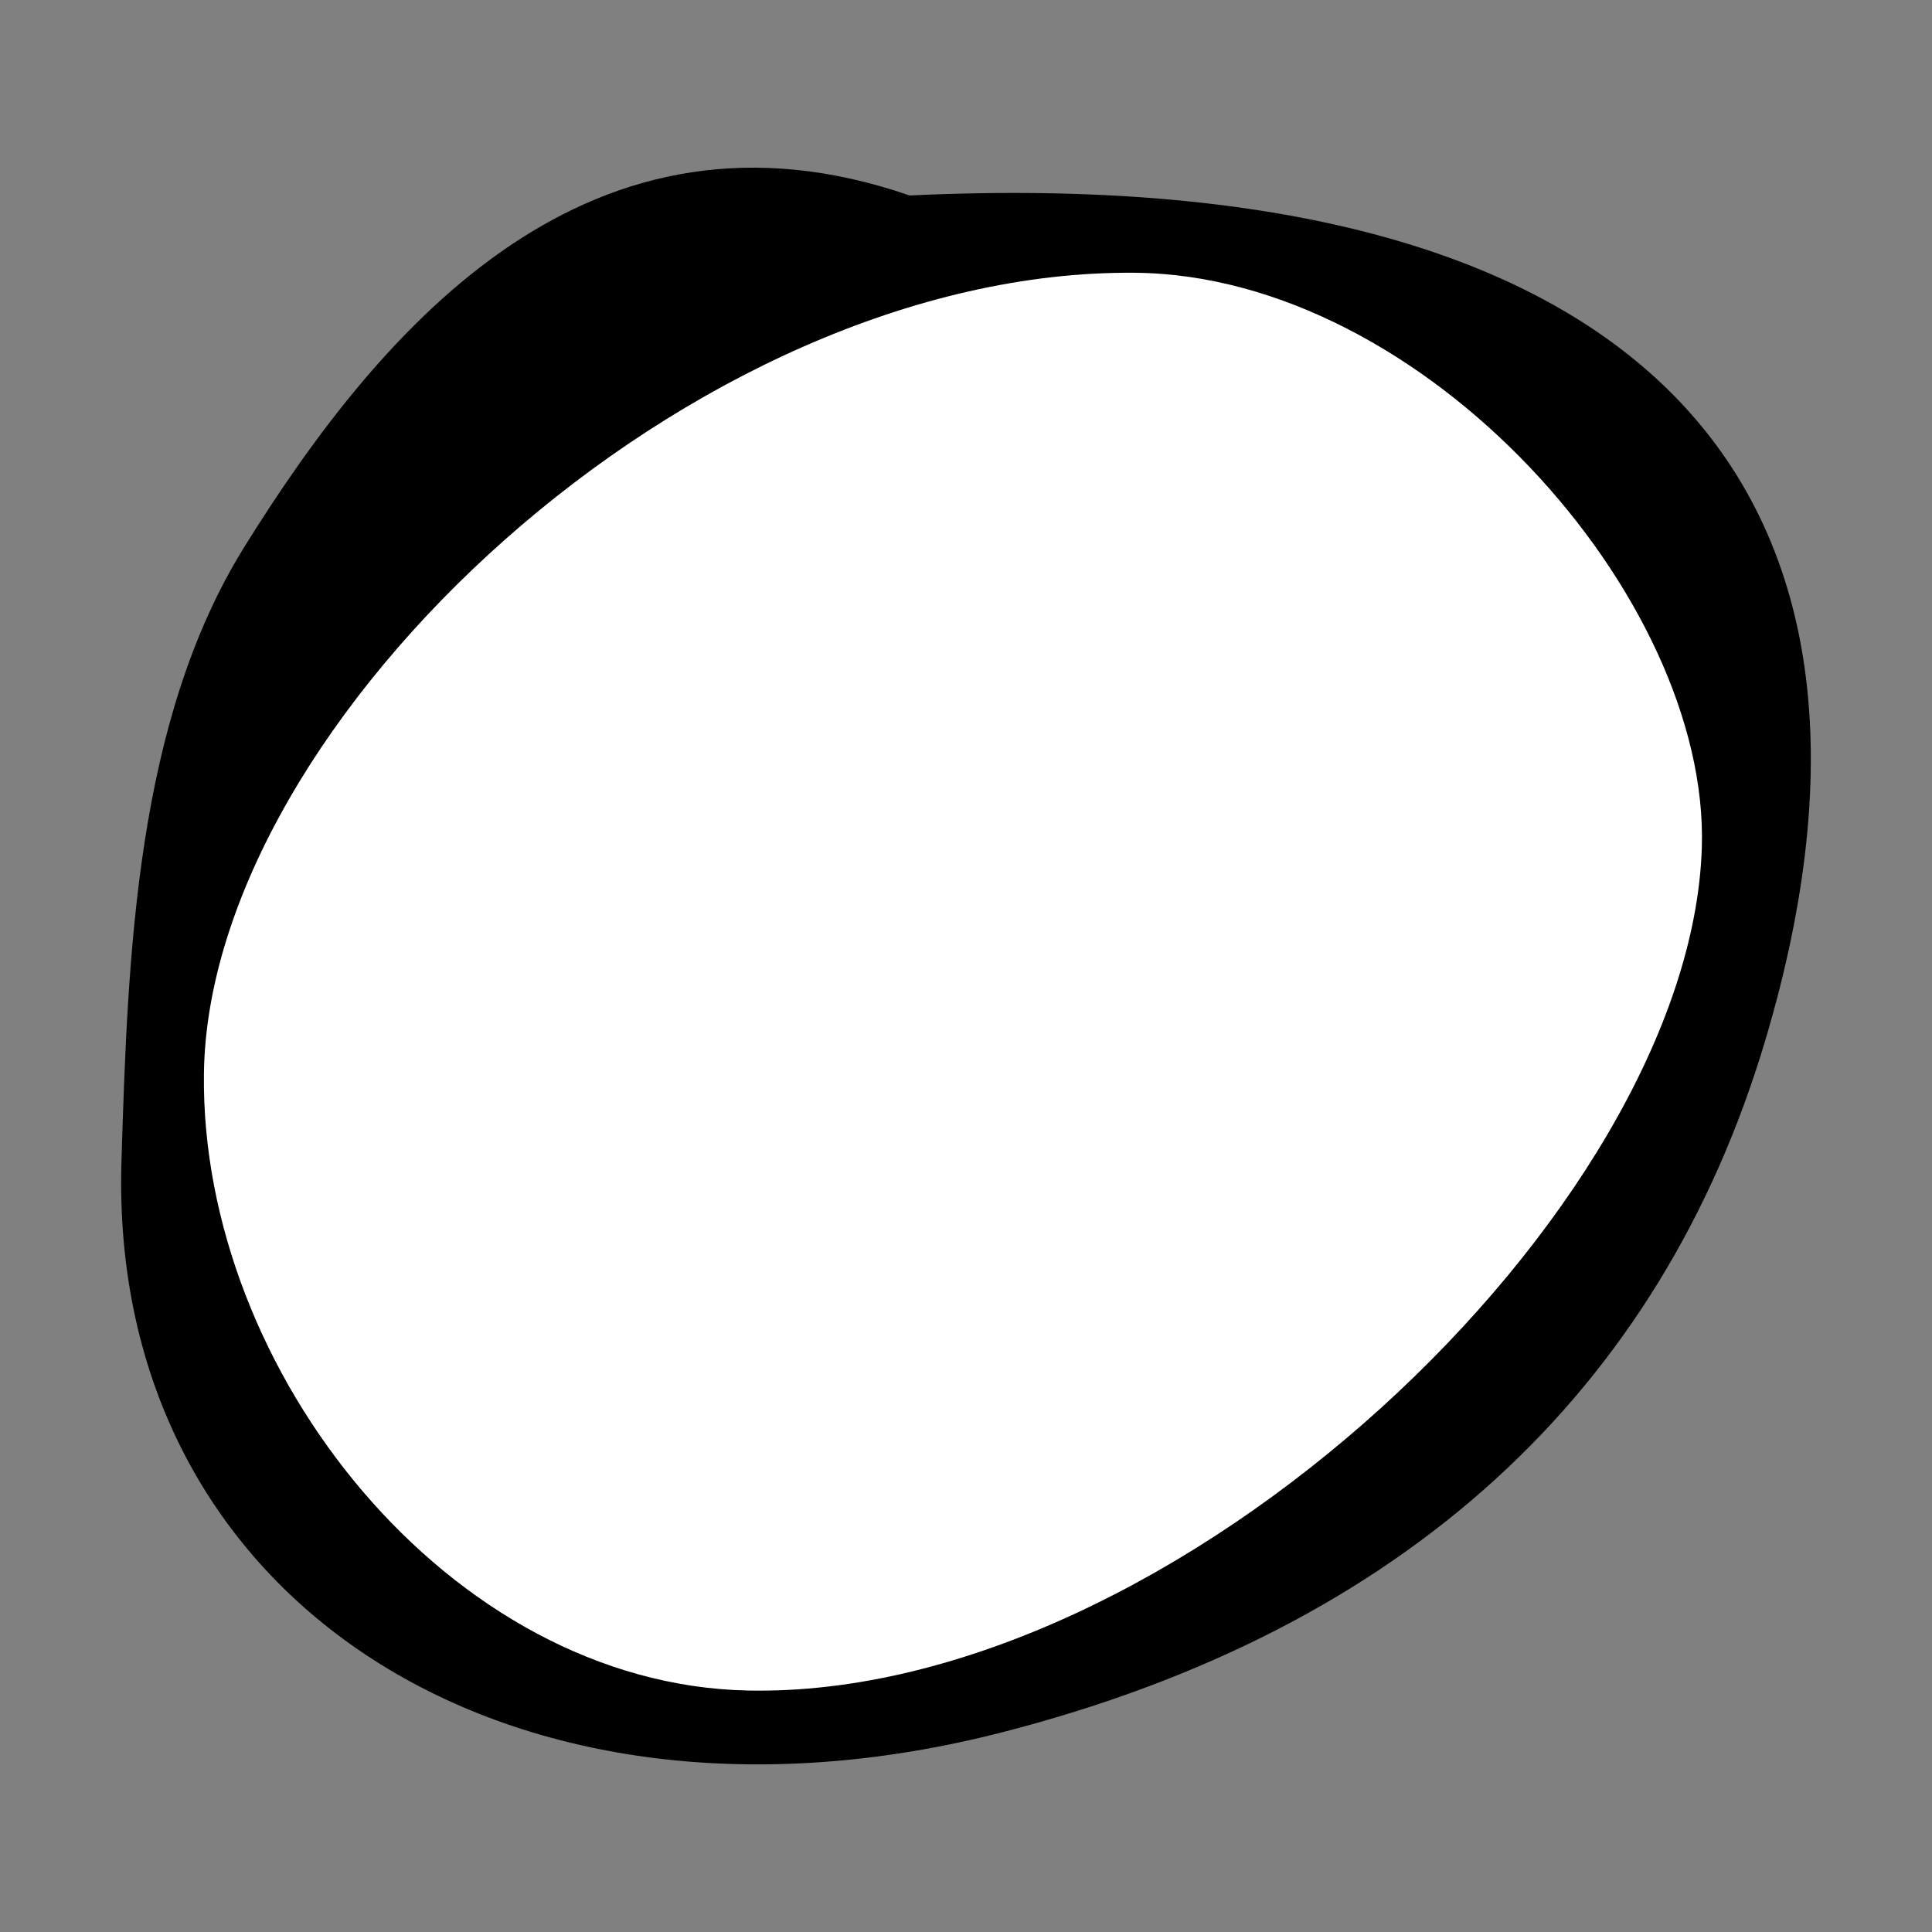
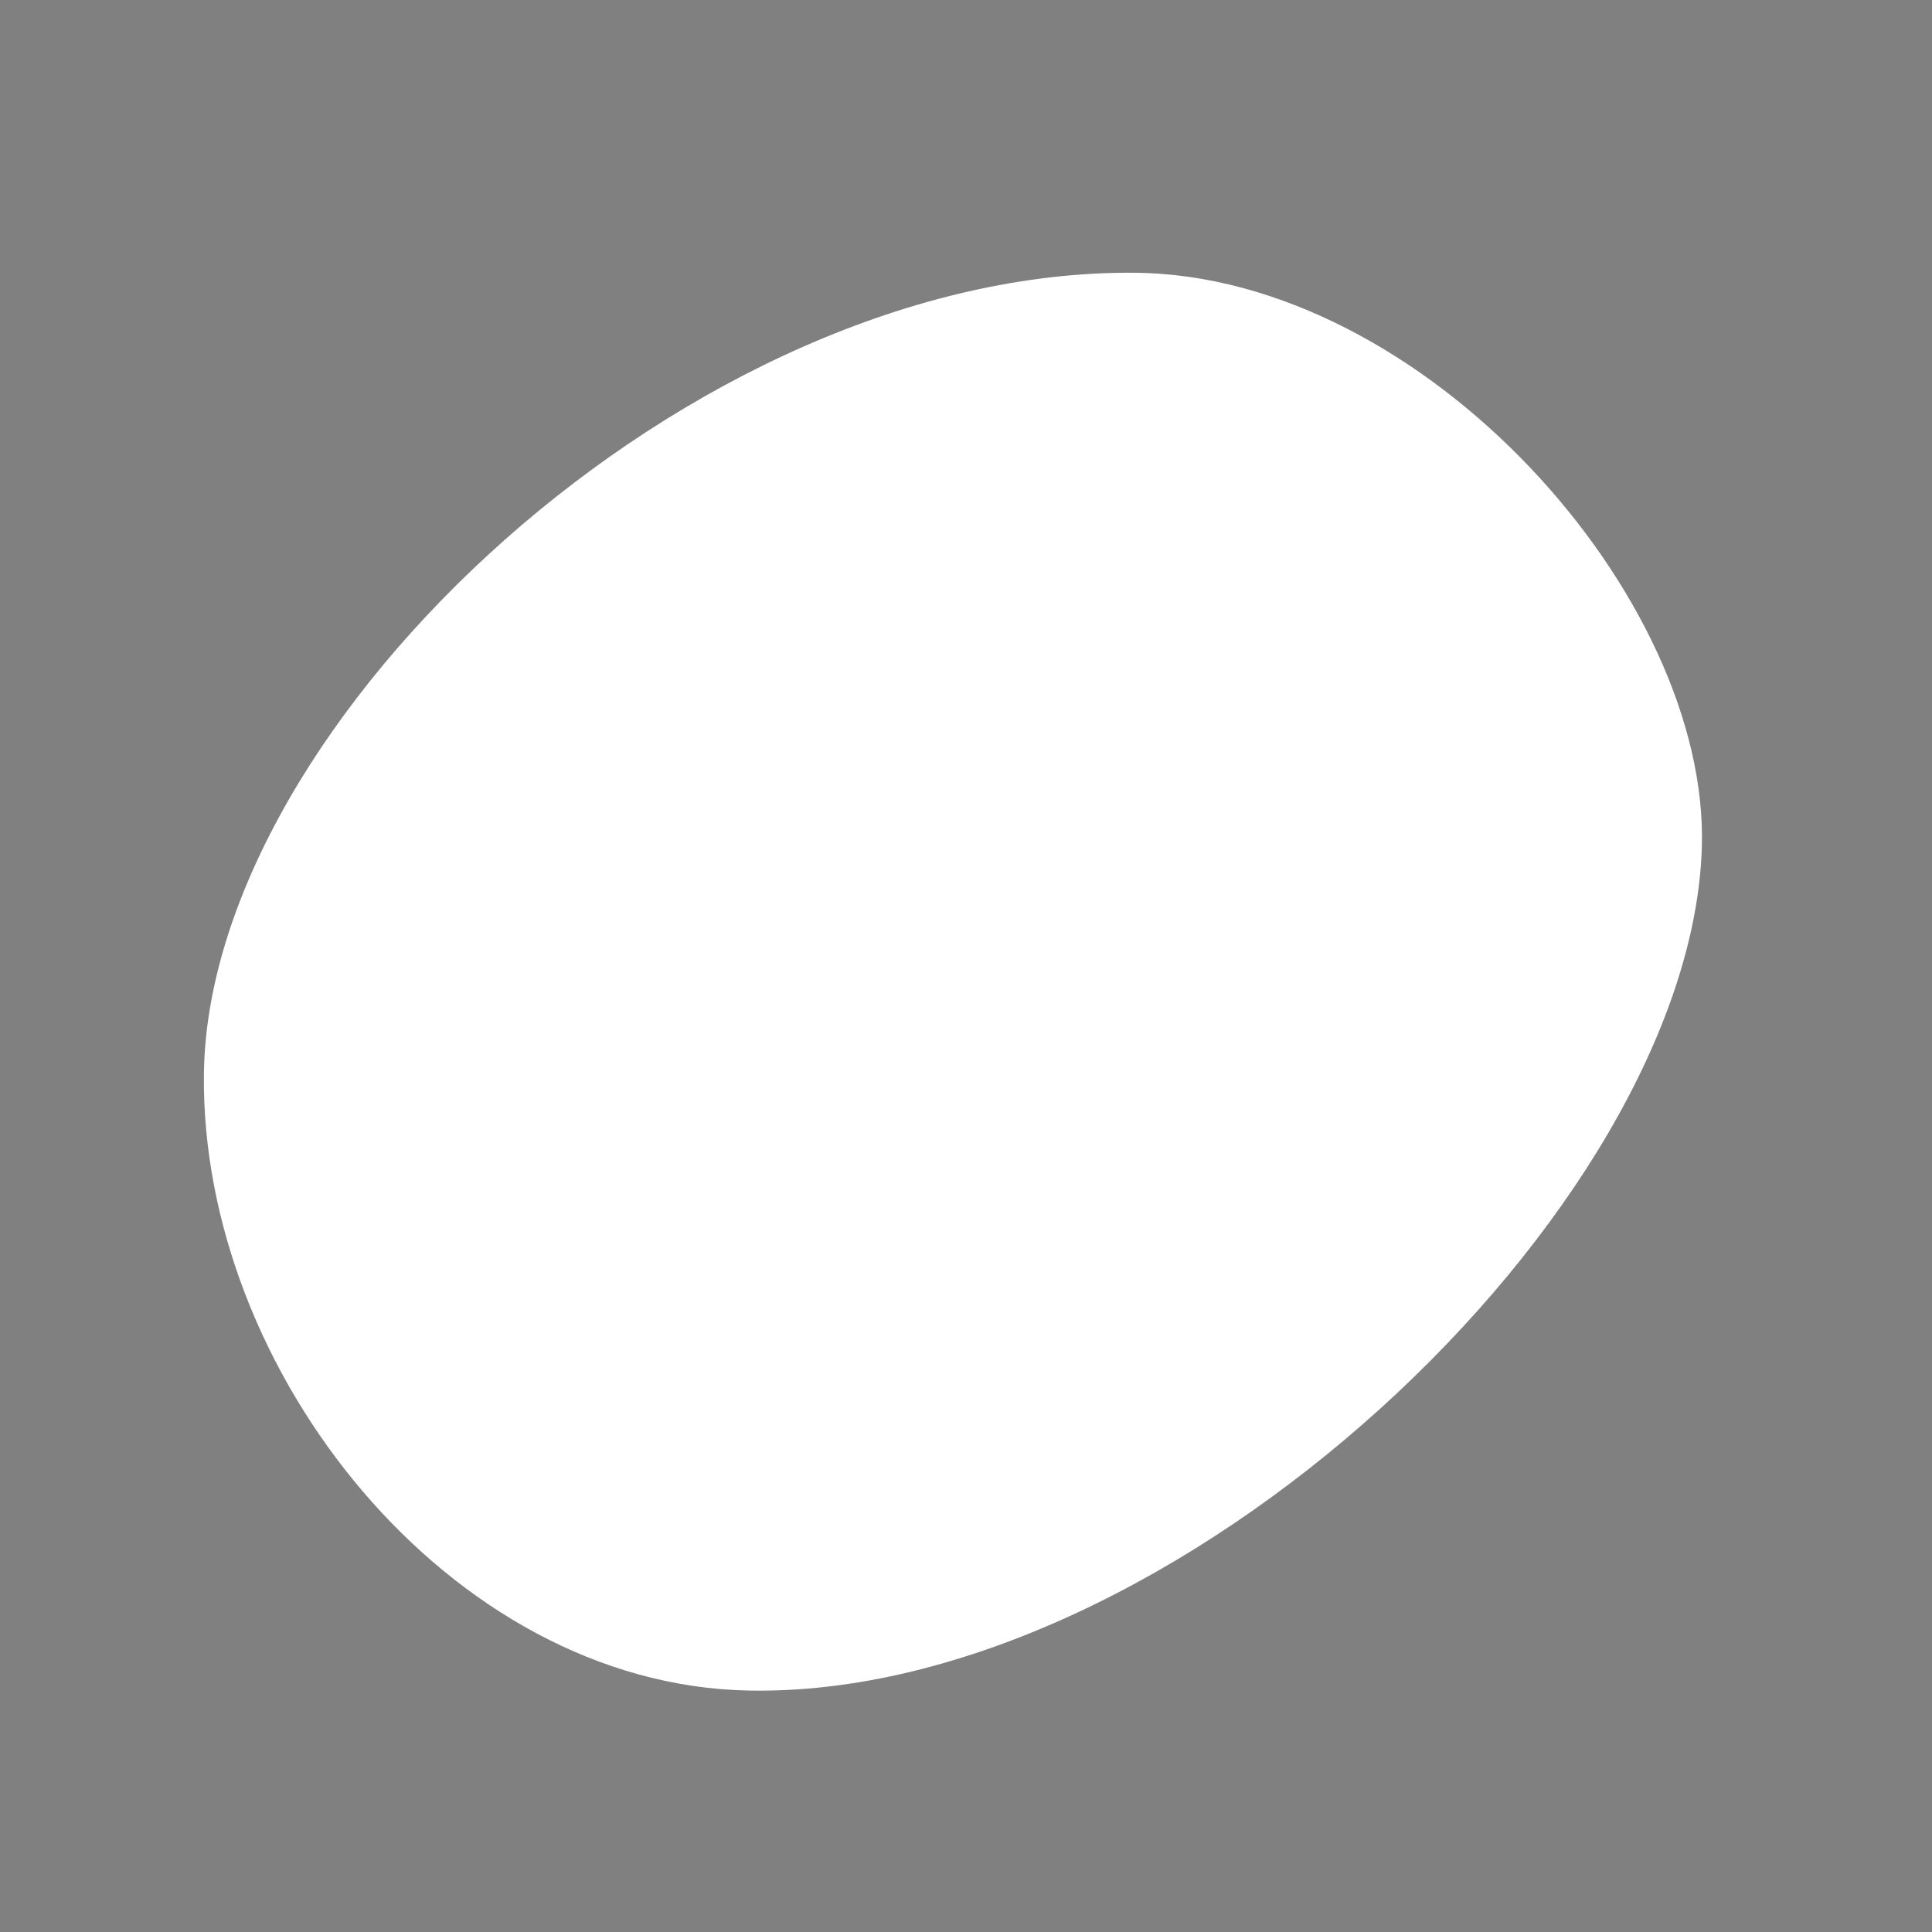
<svg xmlns="http://www.w3.org/2000/svg" width="28.346" height="28.346">
  <rect width="100%" height="100%" fill="#808080" stroke="none" />
-   <path d="M13.346 2.868C23.99 2.365 28.364 7.009 25.898 15.27c-1.532 5.134-5.273 8.625-11.195 10.146-7.186 1.846-13.118-1.899-12.921-8.378.093-3.043.215-6.452 1.797-9.004C5.647 4.7 8.688 1.26 13.346 2.868zm3.309 3.134c-6.494-.061-12.448 4.576-12.515 9.749-.056 4.364 2.454 6.959 6.825 7.051 6.265.133 12.689-5.051 12.852-10.371.115-3.667-2.917-6.389-7.162-6.429z" />
  <path fill="#FFF" d="M16.655 4.002c4.245.041 8.427 4.762 8.314 8.43-.163 5.32-7.738 12.505-14.002 12.371-4.37-.094-8.03-4.687-7.975-9.051.065-5.174 7.169-11.811 13.663-11.75z" />
</svg>